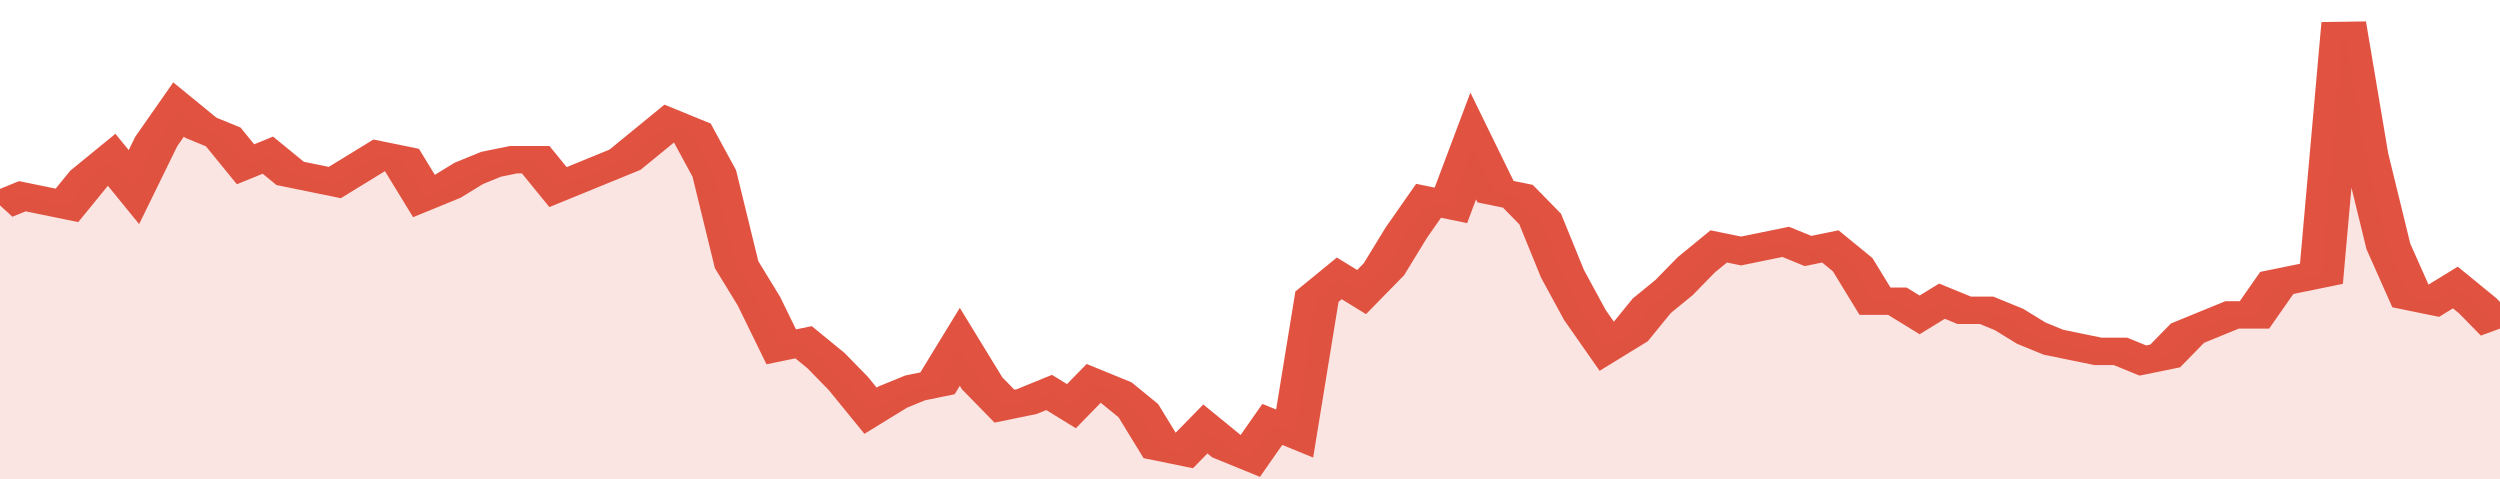
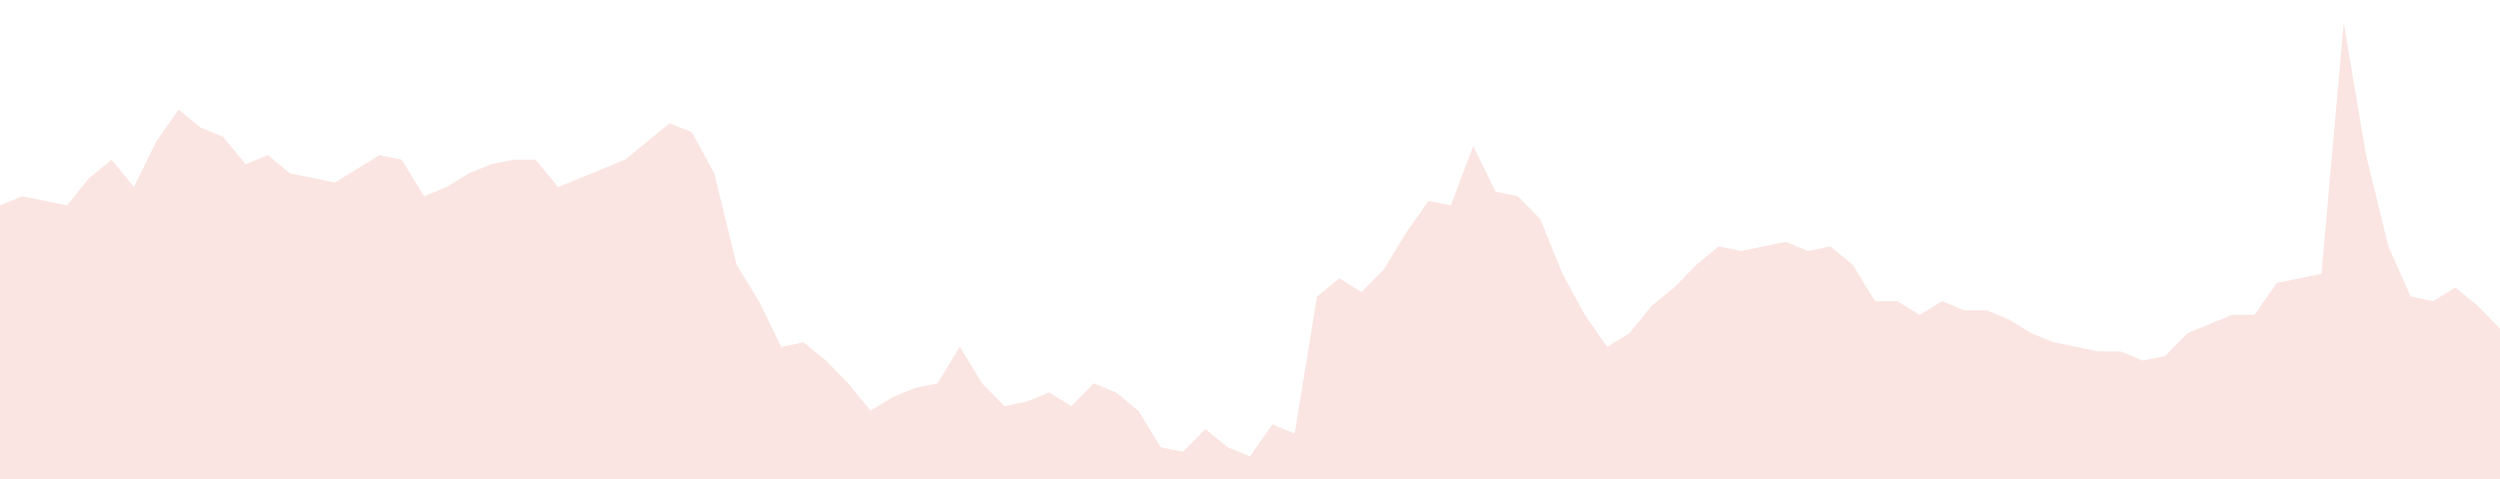
<svg xmlns="http://www.w3.org/2000/svg" viewBox="0 0 336 105" width="120" height="23" preserveAspectRatio="none">
-   <polyline fill="none" stroke="#E15241" stroke-width="6" points="0, 45 3, 43 6, 44 9, 45 12, 39 15, 35 18, 41 21, 31 24, 24 27, 28 30, 30 33, 36 36, 34 39, 38 42, 39 45, 40 48, 37 51, 34 54, 35 57, 43 60, 41 63, 38 66, 36 69, 35 72, 35 75, 41 78, 39 81, 37 84, 35 87, 31 90, 27 93, 29 96, 38 99, 58 102, 66 105, 76 108, 75 111, 79 114, 84 117, 90 120, 87 123, 85 126, 84 129, 76 132, 84 135, 89 138, 88 141, 86 144, 89 147, 84 150, 86 153, 90 156, 98 159, 99 162, 94 165, 98 168, 100 171, 93 174, 95 177, 65 180, 61 183, 64 186, 59 189, 51 192, 44 195, 45 198, 32 201, 42 204, 43 207, 48 210, 60 213, 69 216, 76 219, 73 222, 67 225, 63 228, 58 231, 54 234, 55 237, 54 240, 53 243, 55 246, 54 249, 58 252, 66 255, 66 258, 69 261, 66 264, 68 267, 68 270, 70 273, 73 276, 75 279, 76 282, 77 285, 77 288, 79 291, 78 294, 73 297, 71 300, 69 303, 69 306, 62 309, 61 312, 60 315, 5 318, 34 321, 54 324, 65 327, 66 330, 63 333, 67 336, 72 336, 72 "> </polyline>
  <polygon fill="#E15241" opacity="0.15" points="0, 105 0, 45 3, 43 6, 44 9, 45 12, 39 15, 35 18, 41 21, 31 24, 24 27, 28 30, 30 33, 36 36, 34 39, 38 42, 39 45, 40 48, 37 51, 34 54, 35 57, 43 60, 41 63, 38 66, 36 69, 35 72, 35 75, 41 78, 39 81, 37 84, 35 87, 31 90, 27 93, 29 96, 38 99, 58 102, 66 105, 76 108, 75 111, 79 114, 84 117, 90 120, 87 123, 85 126, 84 129, 76 132, 84 135, 89 138, 88 141, 86 144, 89 147, 84 150, 86 153, 90 156, 98 159, 99 162, 94 165, 98 168, 100 171, 93 174, 95 177, 65 180, 61 183, 64 186, 59 189, 51 192, 44 195, 45 198, 32 201, 42 204, 43 207, 48 210, 60 213, 69 216, 76 219, 73 222, 67 225, 63 228, 58 231, 54 234, 55 237, 54 240, 53 243, 55 246, 54 249, 58 252, 66 255, 66 258, 69 261, 66 264, 68 267, 68 270, 70 273, 73 276, 75 279, 76 282, 77 285, 77 288, 79 291, 78 294, 73 297, 71 300, 69 303, 69 306, 62 309, 61 312, 60 315, 5 318, 34 321, 54 324, 65 327, 66 330, 63 333, 67 336, 72 336, 105 " />
</svg>